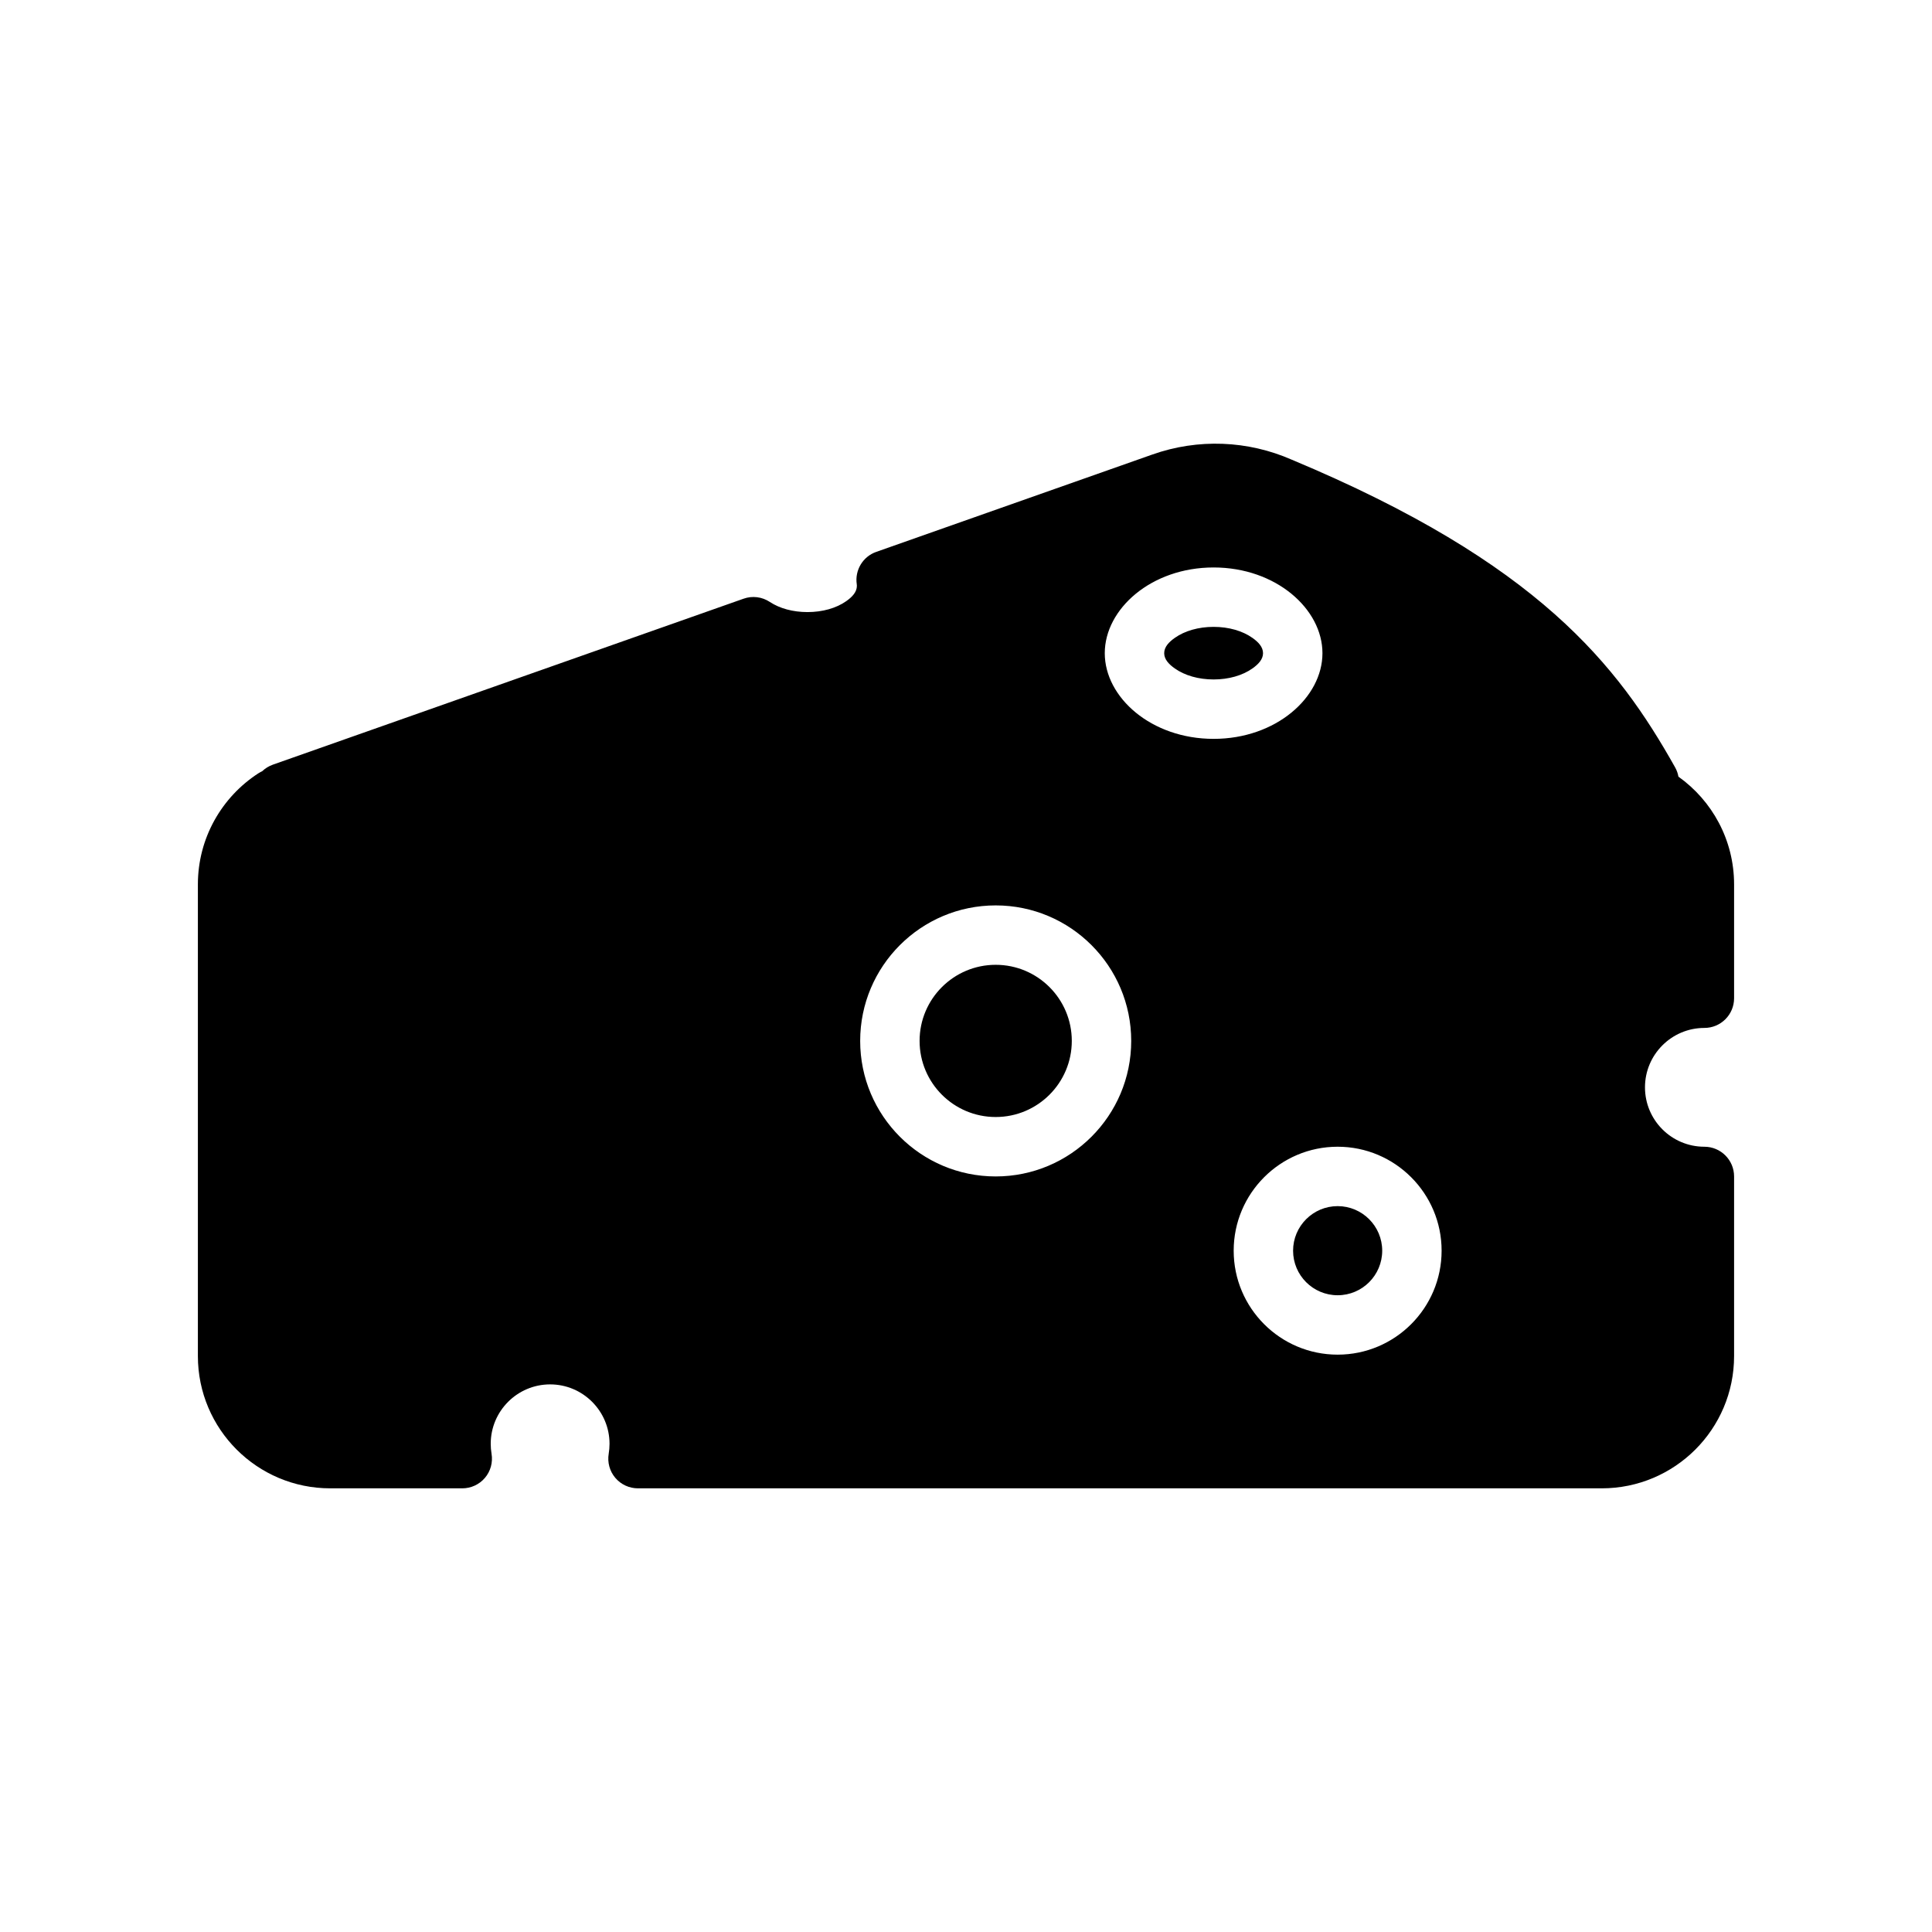
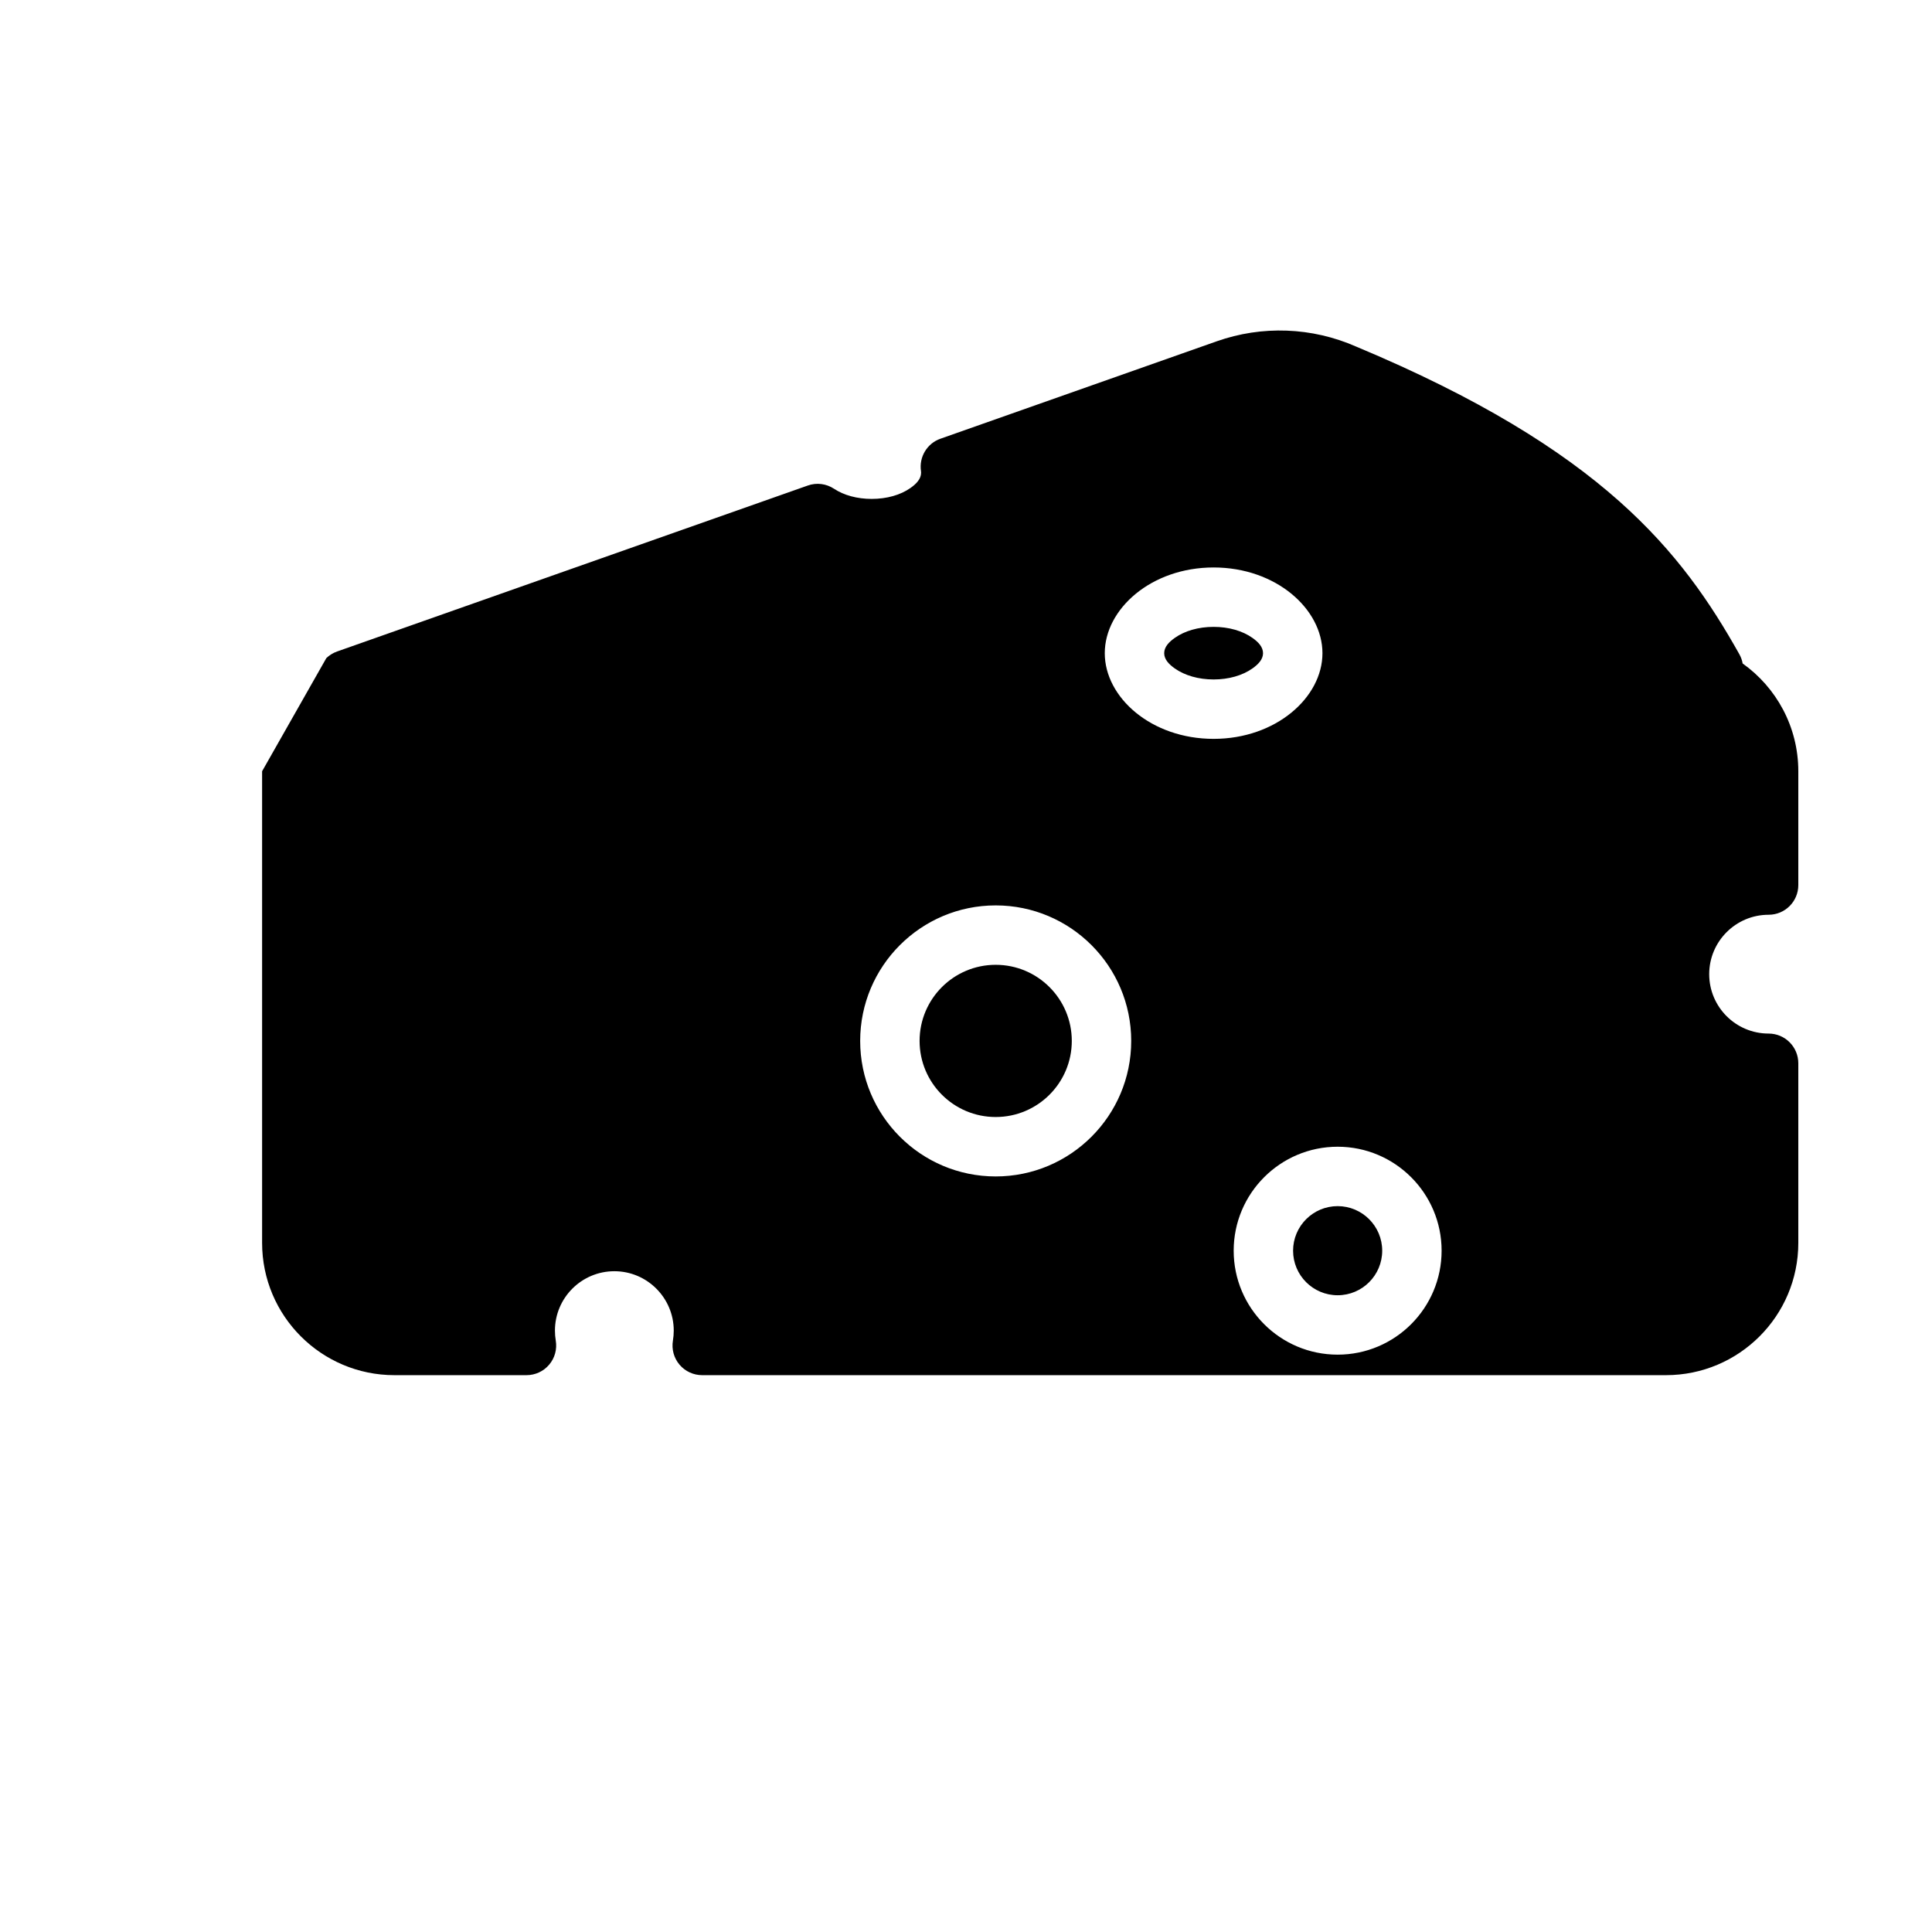
<svg xmlns="http://www.w3.org/2000/svg" fill="#000000" width="800px" height="800px" version="1.1" viewBox="144 144 512 512">
-   <path d="m213.46 348.39c-0.348 0.172-0.691 0.348-1.023 0.566-9.621 6.25-15.996 17.098-15.996 29.426v124.98c0 19.363 15.711 35.062 35.078 35.062h34.984c2.312 0 4.519-1.008 6.016-2.785 1.496-1.762 2.125-4.094 1.746-6.375-0.141-0.867-0.219-1.746-0.219-2.644 0-8.676 7.055-15.742 15.742-15.742 8.691 0 15.742 7.07 15.742 15.742 0 0.898-0.078 1.777-0.219 2.644-0.379 2.281 0.25 4.613 1.746 6.375 1.496 1.777 3.699 2.785 6.016 2.785h255.4c19.363 0 35.078-15.695 35.078-35.062v-47.594c0-4.344-3.527-7.871-7.871-7.871-8.691 0-15.742-7.055-15.742-15.742 0-8.676 7.055-15.742 15.742-15.742 4.344 0 7.871-3.512 7.871-7.871v-30.148c0-11.793-5.824-22.215-14.754-28.574-0.141-0.852-0.441-1.684-0.883-2.473-15.16-26.984-36.148-54.176-101.55-81.508-11.699-5.148-24.906-5.652-36.969-1.387l-73.18 25.805c-3.559 1.242-5.715 4.848-5.164 8.582 0.016 0.141 0.031 0.285 0.031 0.41 0 1.668-1.273 2.977-2.816 4.062-2.629 1.859-6.281 2.898-10.281 2.898-3.84 0-7.367-0.961-9.98-2.691-2.062-1.355-4.629-1.684-6.957-0.852l-124.72 43.973c-1.117 0.395-2.078 1.008-2.867 1.762zm285.03 99.504c-15.207 0-27.551 12.359-27.551 27.551 0 15.207 12.344 27.551 27.551 27.551 15.207 0 27.551-12.344 27.551-27.551 0-15.191-12.344-27.551-27.551-27.551zm0 15.742c6.519 0 11.809 5.305 11.809 11.809 0 6.519-5.289 11.809-11.809 11.809-6.519 0-11.809-5.289-11.809-11.809 0-6.504 5.289-11.809 11.809-11.809zm-90.621-79.695c-19.82 0-35.914 16.09-35.914 35.914 0 19.82 16.09 35.914 35.914 35.914 19.82 0 35.914-16.09 35.914-35.914 0-19.82-16.09-35.914-35.914-35.914zm0 15.742c11.133 0 20.168 9.035 20.168 20.168 0 11.133-9.035 20.168-20.168 20.168s-20.168-9.035-20.168-20.168c0-11.133 9.035-20.168 20.168-20.168zm57.75-105.3c-16.547 0-28.844 11.02-28.844 22.719s12.297 22.703 28.844 22.703 28.844-11.004 28.844-22.703-12.297-22.719-28.844-22.719zm0 15.742c4 0 7.652 1.055 10.281 2.914 1.543 1.086 2.816 2.394 2.816 4.062 0 1.652-1.273 2.961-2.816 4.047-2.629 1.859-6.281 2.914-10.281 2.914s-7.652-1.055-10.281-2.914c-1.543-1.086-2.816-2.394-2.816-4.047 0-1.668 1.273-2.977 2.816-4.062 2.629-1.859 6.281-2.914 10.281-2.914z" fill-rule="evenodd" />
+   <path d="m213.46 348.39v124.98c0 19.363 15.711 35.062 35.078 35.062h34.984c2.312 0 4.519-1.008 6.016-2.785 1.496-1.762 2.125-4.094 1.746-6.375-0.141-0.867-0.219-1.746-0.219-2.644 0-8.676 7.055-15.742 15.742-15.742 8.691 0 15.742 7.07 15.742 15.742 0 0.898-0.078 1.777-0.219 2.644-0.379 2.281 0.25 4.613 1.746 6.375 1.496 1.777 3.699 2.785 6.016 2.785h255.4c19.363 0 35.078-15.695 35.078-35.062v-47.594c0-4.344-3.527-7.871-7.871-7.871-8.691 0-15.742-7.055-15.742-15.742 0-8.676 7.055-15.742 15.742-15.742 4.344 0 7.871-3.512 7.871-7.871v-30.148c0-11.793-5.824-22.215-14.754-28.574-0.141-0.852-0.441-1.684-0.883-2.473-15.16-26.984-36.148-54.176-101.55-81.508-11.699-5.148-24.906-5.652-36.969-1.387l-73.18 25.805c-3.559 1.242-5.715 4.848-5.164 8.582 0.016 0.141 0.031 0.285 0.031 0.41 0 1.668-1.273 2.977-2.816 4.062-2.629 1.859-6.281 2.898-10.281 2.898-3.84 0-7.367-0.961-9.98-2.691-2.062-1.355-4.629-1.684-6.957-0.852l-124.72 43.973c-1.117 0.395-2.078 1.008-2.867 1.762zm285.03 99.504c-15.207 0-27.551 12.359-27.551 27.551 0 15.207 12.344 27.551 27.551 27.551 15.207 0 27.551-12.344 27.551-27.551 0-15.191-12.344-27.551-27.551-27.551zm0 15.742c6.519 0 11.809 5.305 11.809 11.809 0 6.519-5.289 11.809-11.809 11.809-6.519 0-11.809-5.289-11.809-11.809 0-6.504 5.289-11.809 11.809-11.809zm-90.621-79.695c-19.82 0-35.914 16.09-35.914 35.914 0 19.82 16.09 35.914 35.914 35.914 19.82 0 35.914-16.09 35.914-35.914 0-19.82-16.09-35.914-35.914-35.914zm0 15.742c11.133 0 20.168 9.035 20.168 20.168 0 11.133-9.035 20.168-20.168 20.168s-20.168-9.035-20.168-20.168c0-11.133 9.035-20.168 20.168-20.168zm57.75-105.3c-16.547 0-28.844 11.02-28.844 22.719s12.297 22.703 28.844 22.703 28.844-11.004 28.844-22.703-12.297-22.719-28.844-22.719zm0 15.742c4 0 7.652 1.055 10.281 2.914 1.543 1.086 2.816 2.394 2.816 4.062 0 1.652-1.273 2.961-2.816 4.047-2.629 1.859-6.281 2.914-10.281 2.914s-7.652-1.055-10.281-2.914c-1.543-1.086-2.816-2.394-2.816-4.047 0-1.668 1.273-2.977 2.816-4.062 2.629-1.859 6.281-2.914 10.281-2.914z" fill-rule="evenodd" />
</svg>